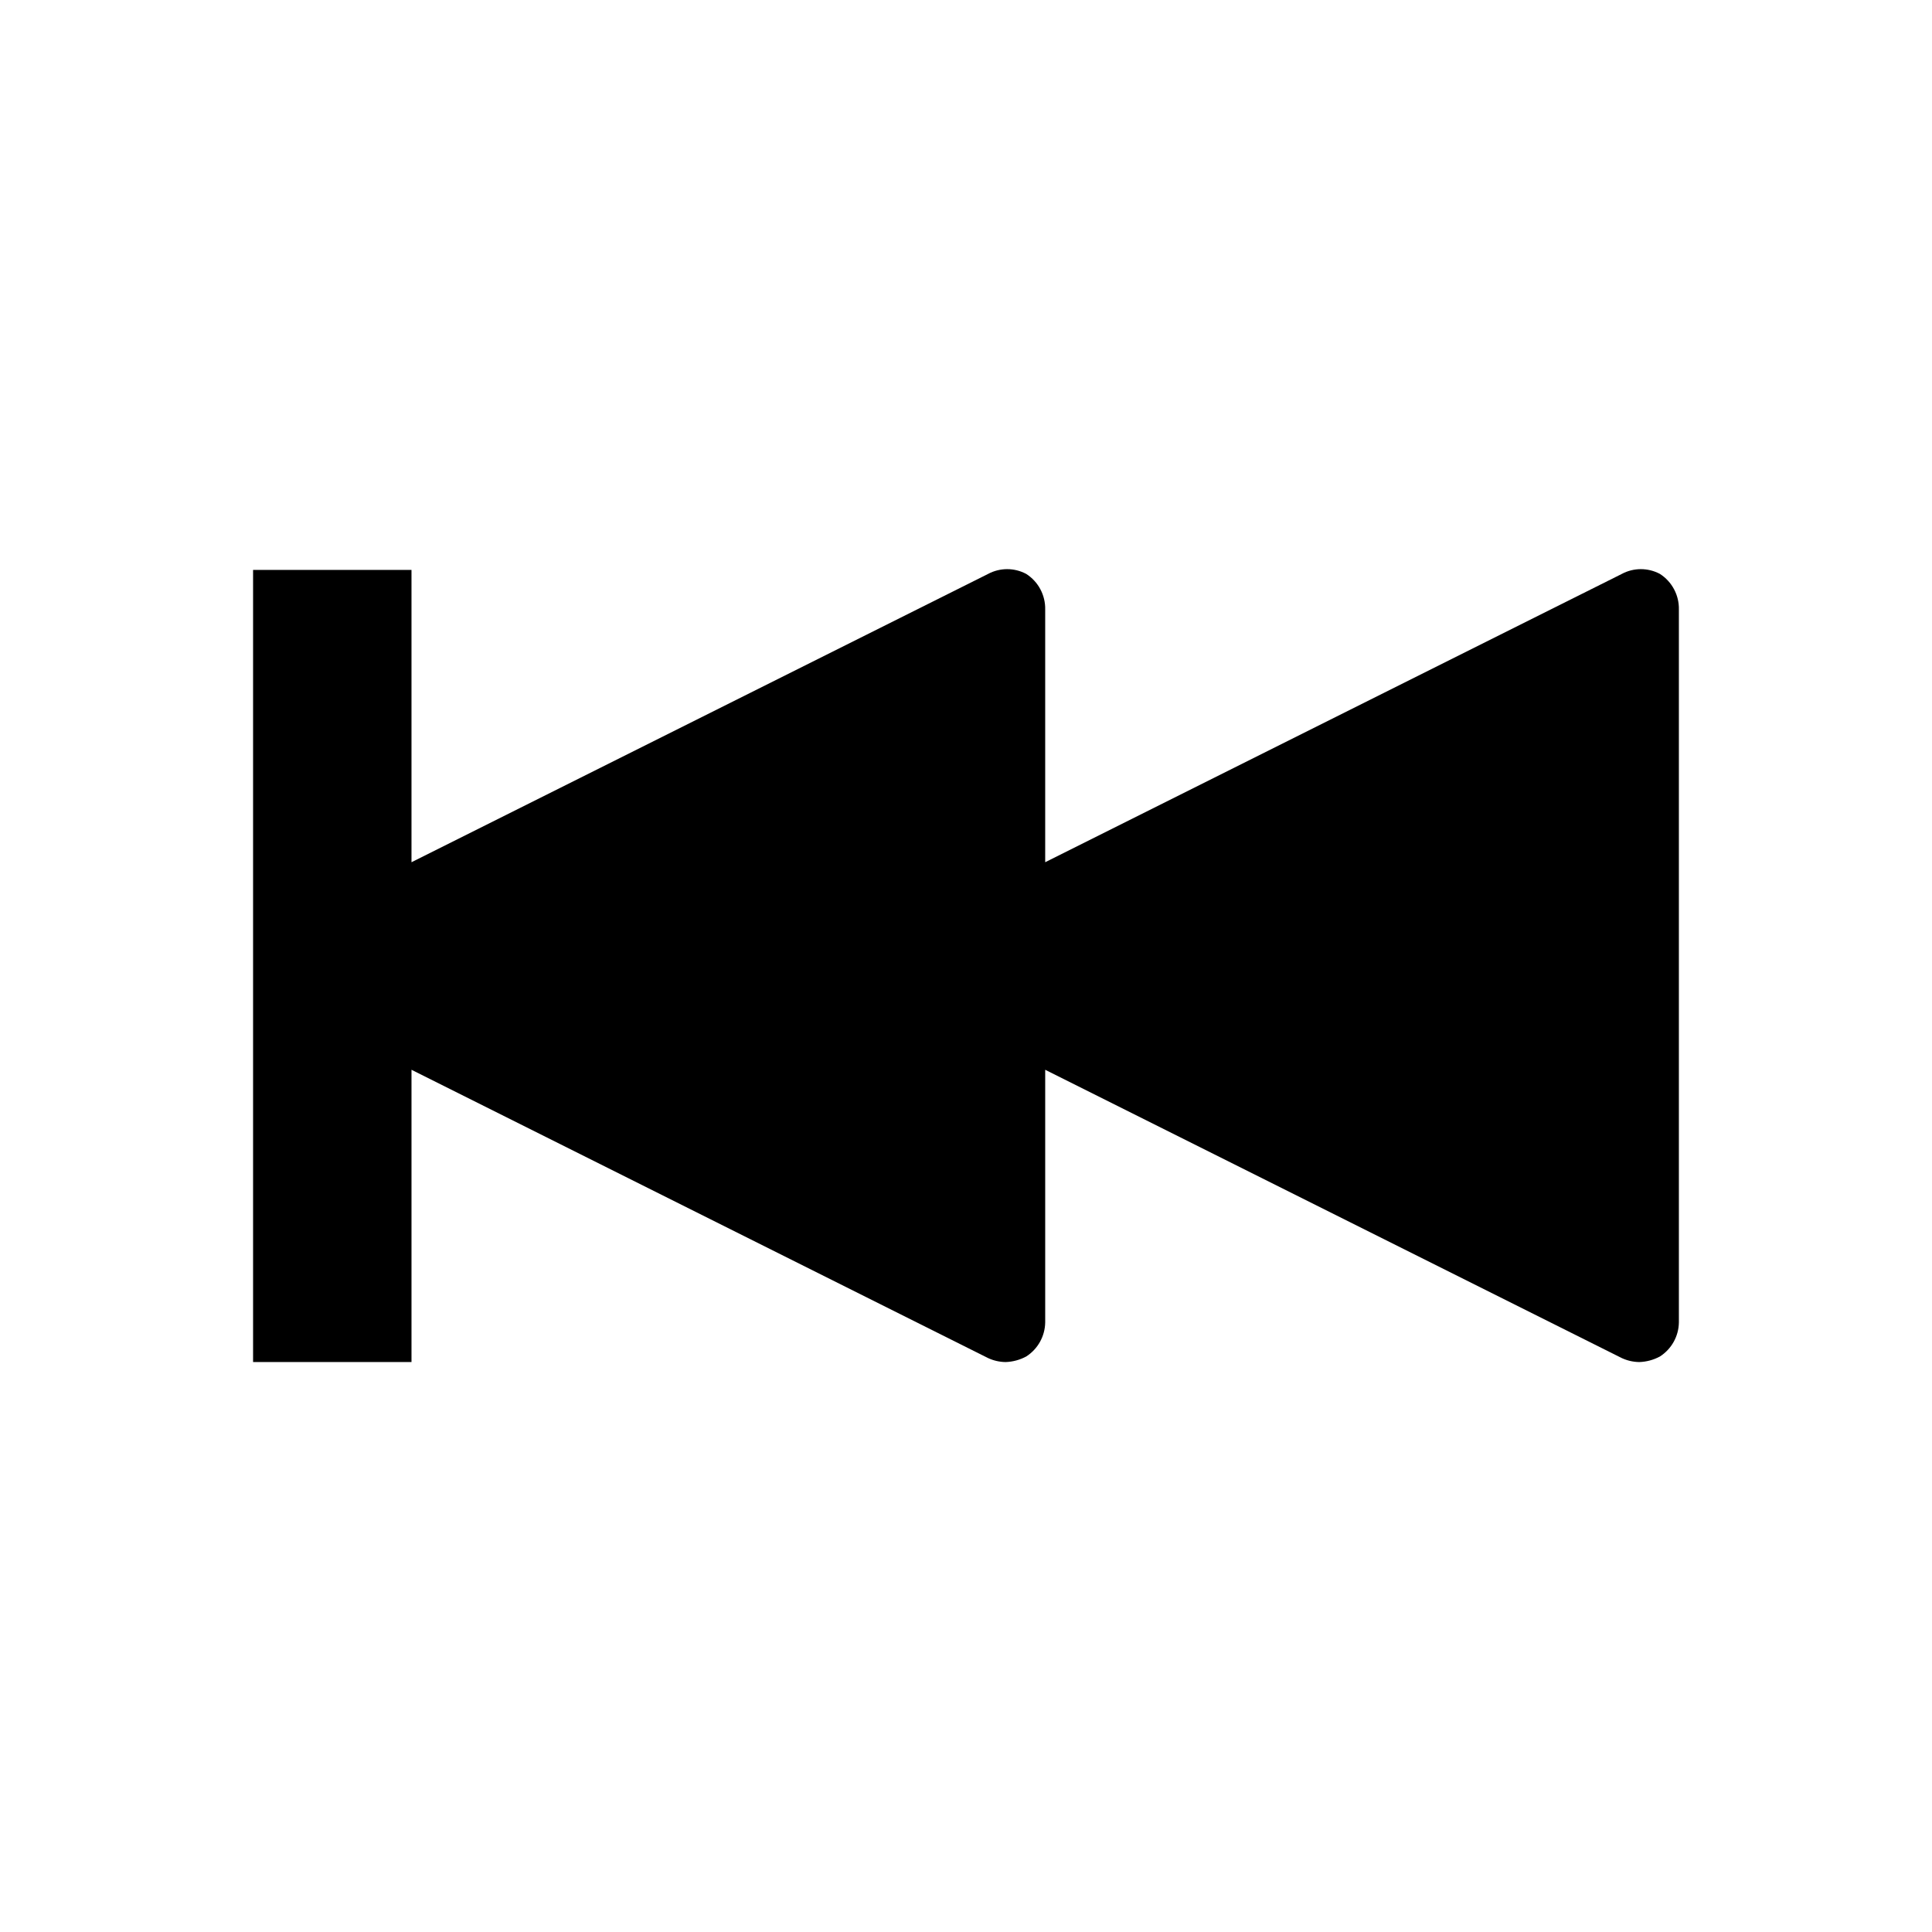
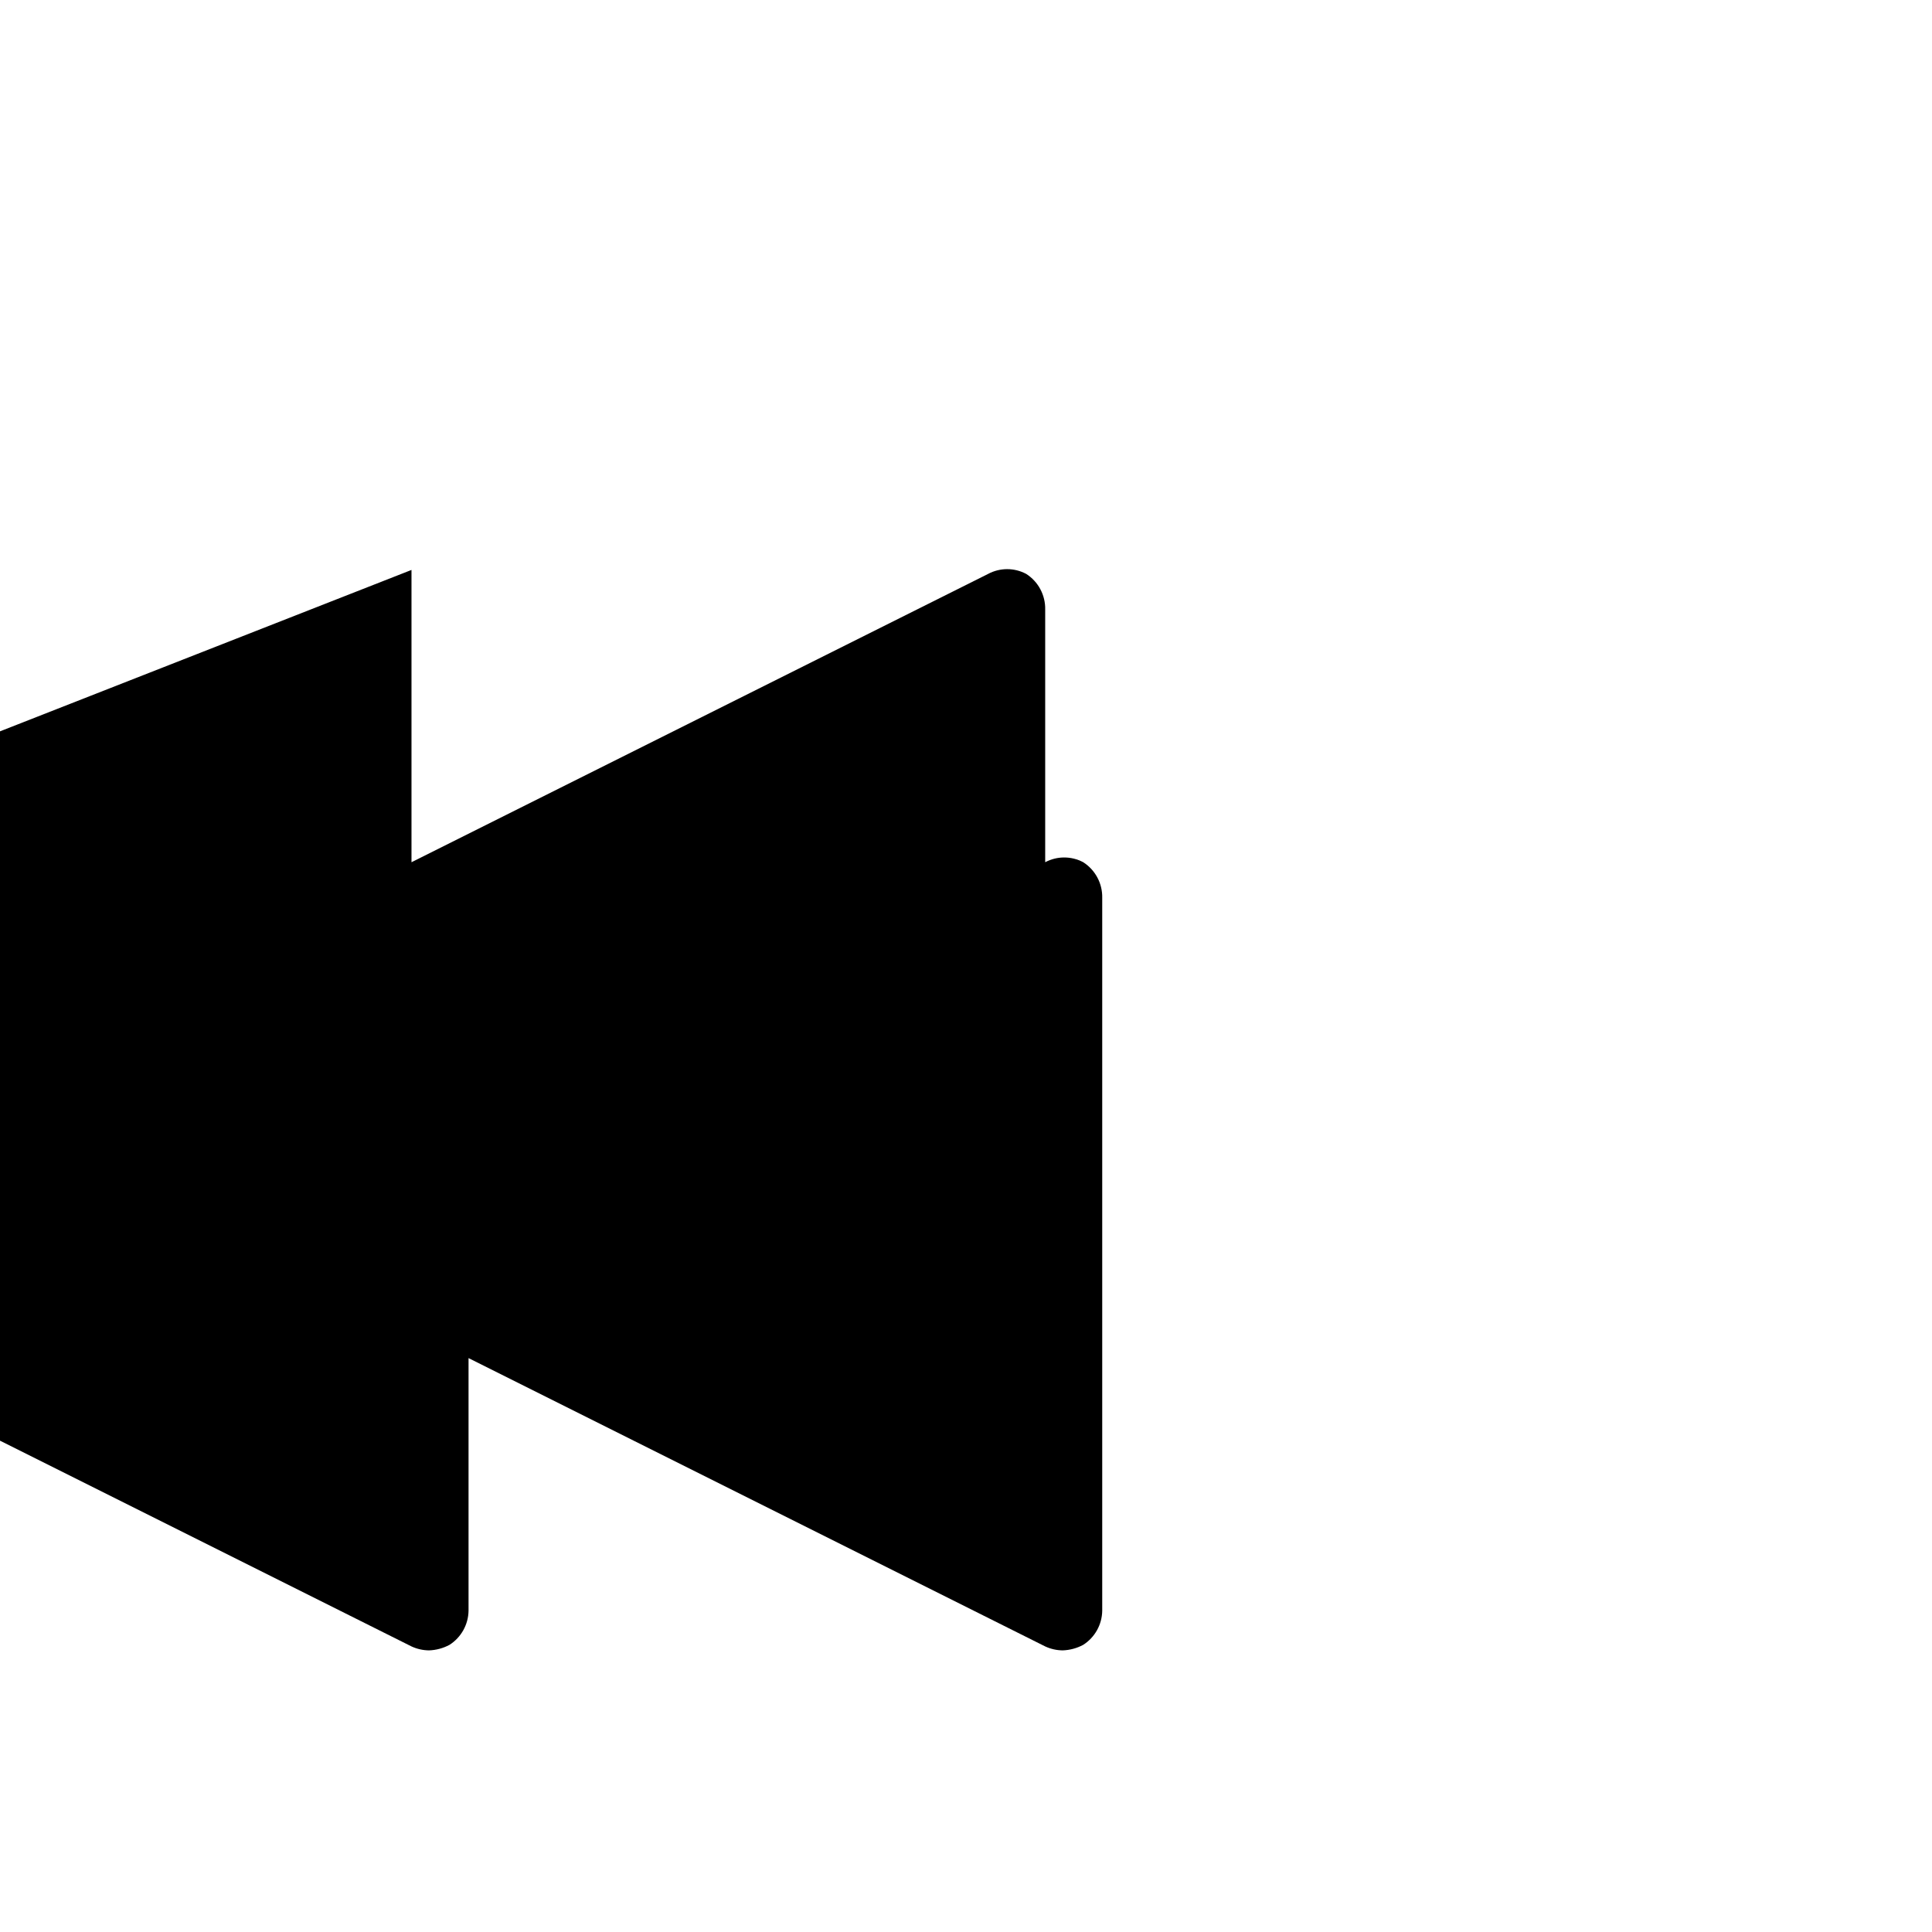
<svg xmlns="http://www.w3.org/2000/svg" fill="#000000" width="800px" height="800px" version="1.1" viewBox="144 144 512 512">
-   <path d="m253.05 295.04v77.461l152.82-76.41v-0.004c3.148-1.676 6.93-1.676 10.078 0 3.215 2.055 5.125 5.637 5.039 9.449v66.965l152.82-76.41v-0.004c3.148-1.676 6.926-1.676 10.078 0 3.211 2.055 5.121 5.637 5.035 9.449v188.93-0.004c-0.055 3.664-1.949 7.055-5.035 9.027-1.684 0.906-3.551 1.406-5.461 1.469-1.594-0.02-3.168-0.375-4.617-1.047l-152.82-76.41v66.961c-0.059 3.664-1.953 7.055-5.039 9.027-1.684 0.906-3.551 1.406-5.457 1.469-1.598-0.02-3.172-0.375-4.621-1.047l-152.82-76.41v77.457h-41.984v-209.92z" />
+   <path d="m253.05 295.04v77.461l152.82-76.41v-0.004c3.148-1.676 6.93-1.676 10.078 0 3.215 2.055 5.125 5.637 5.039 9.449v66.965v-0.004c3.148-1.676 6.926-1.676 10.078 0 3.211 2.055 5.121 5.637 5.035 9.449v188.93-0.004c-0.055 3.664-1.949 7.055-5.035 9.027-1.684 0.906-3.551 1.406-5.461 1.469-1.594-0.02-3.168-0.375-4.617-1.047l-152.82-76.41v66.961c-0.059 3.664-1.953 7.055-5.039 9.027-1.684 0.906-3.551 1.406-5.457 1.469-1.598-0.02-3.172-0.375-4.621-1.047l-152.82-76.41v77.457h-41.984v-209.92z" />
</svg>